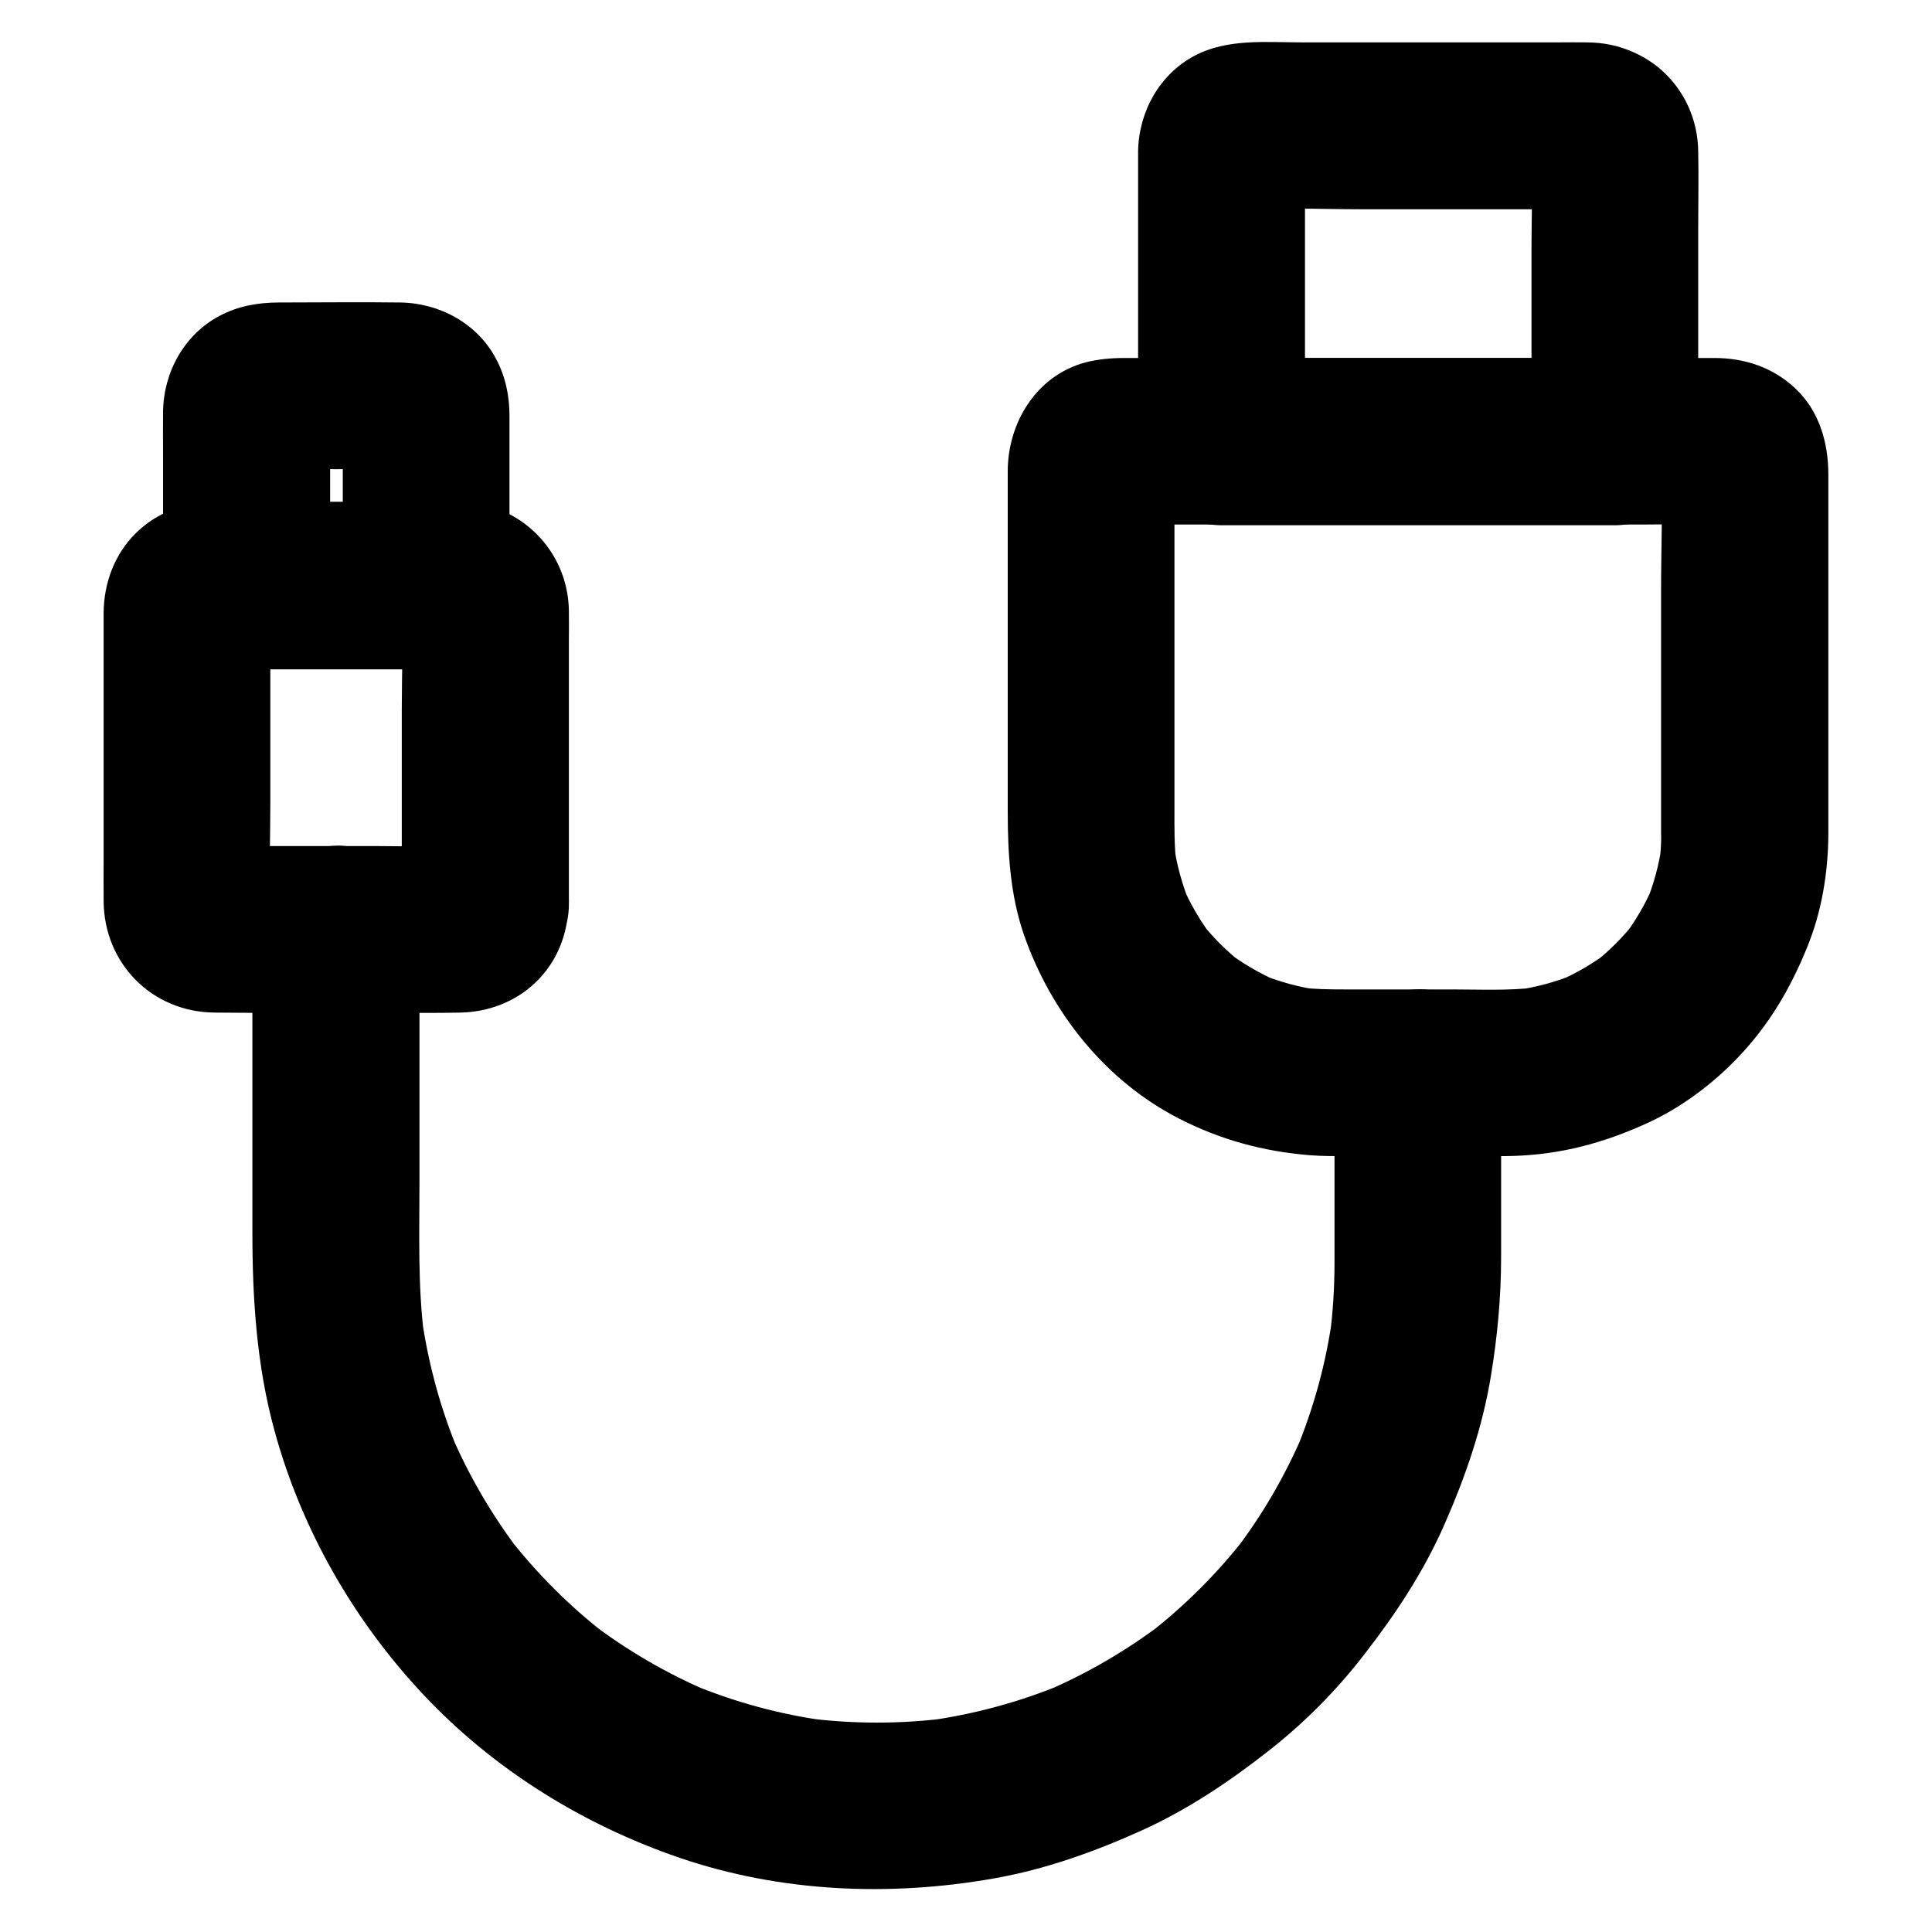
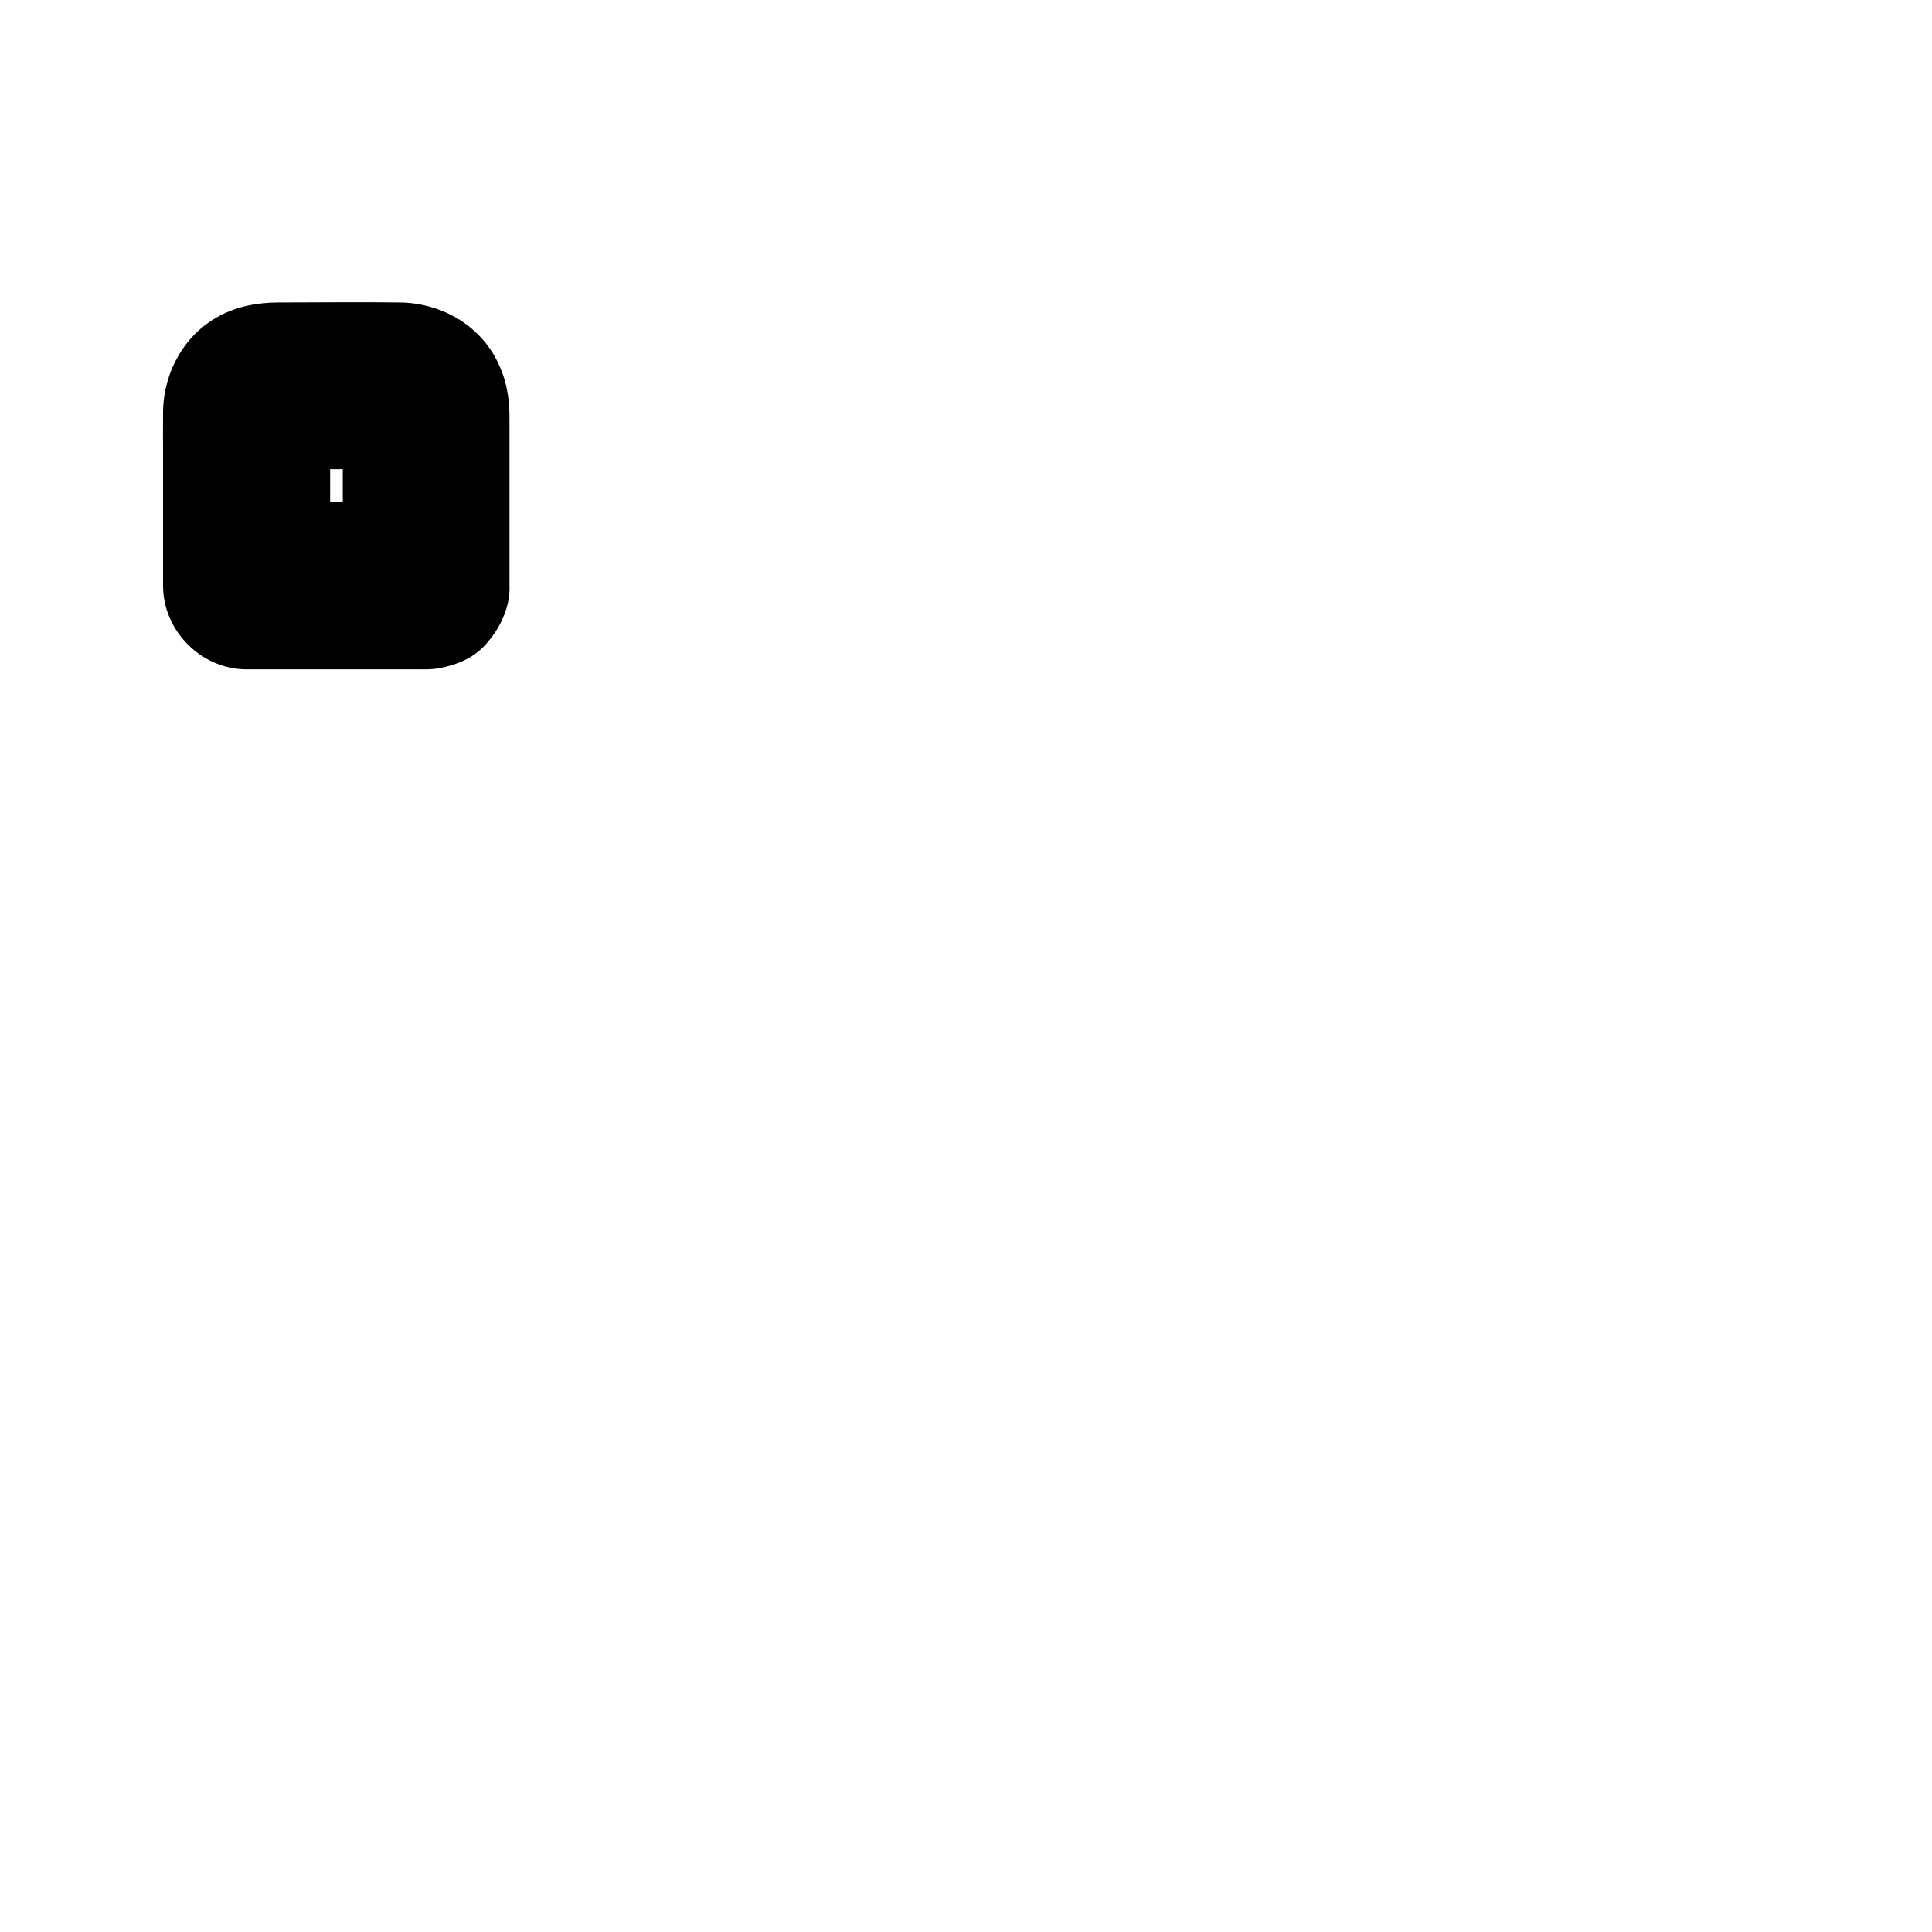
<svg xmlns="http://www.w3.org/2000/svg" fill="#000000" width="800px" height="800px" version="1.1" viewBox="144 144 512 512">
  <g>
-     <path d="m628.53 365.07v-51.711-33.555-9.988c0-8.562-2.41-16.973-8.855-22.977-5.902-5.512-13.383-7.969-21.352-7.969h-6.691-25.586-72.816-51.219c-3.492 0-6.938 0.297-10.383 1.18-12.988 3.492-20.566 15.988-20.566 28.879v23.52 66.566c0 11.02 0.641 22.141 4.281 32.668 7.133 20.516 21.5 38.672 41.031 48.707 11.02 5.656 22.238 8.707 34.586 9.742 3.59 0.297 7.184 0.246 10.773 0.246h34.391c3.051 0 6.051 0.051 9.102-0.051 12.496-0.395 23.762-3.445 35.031-8.562 9.055-4.082 17.516-10.383 24.355-17.562 8.215-8.609 13.875-18.254 18.301-29.176 3.848-9.344 5.57-19.82 5.617-29.957 0.051-5.656-2.508-11.66-6.496-15.645-3.836-3.836-10.137-6.742-15.645-6.496-12.055 0.543-22.09 9.742-22.141 22.141 0 2.754-0.195 5.461-0.543 8.168 0.246-1.969 0.543-3.938 0.789-5.902-0.789 5.707-2.262 11.266-4.527 16.582 0.738-1.77 1.477-3.543 2.215-5.266-2.164 4.969-4.871 9.645-8.168 13.922 1.133-1.477 2.312-3 3.445-4.477-3.297 4.231-7.086 8.02-11.316 11.316 1.477-1.133 3-2.312 4.477-3.445-4.281 3.297-8.953 6.004-13.922 8.168 1.77-0.738 3.543-1.477 5.266-2.215-5.312 2.215-10.875 3.738-16.582 4.527 1.969-0.246 3.938-0.543 5.902-0.789-7.477 0.934-15.152 0.543-22.68 0.543h-28.438c-3.984 0-7.969-0.051-11.957-0.543 1.969 0.246 3.938 0.543 5.902 0.789-5.707-0.789-11.266-2.262-16.582-4.527 1.77 0.738 3.543 1.477 5.266 2.215-4.969-2.164-9.645-4.871-13.922-8.168 1.477 1.133 3 2.312 4.477 3.445-4.231-3.297-8.02-7.086-11.316-11.316 1.133 1.477 2.312 3 3.445 4.477-3.297-4.281-6.004-8.953-8.168-13.922 0.738 1.77 1.477 3.543 2.215 5.266-2.215-5.312-3.738-10.875-4.527-16.582 0.246 1.969 0.543 3.938 0.789 5.902-0.641-5.066-0.543-10.137-0.543-15.254v-22.781-54.957c0-4.477-0.195-8.953 0.051-13.43-0.246 1.969-0.543 3.938-0.789 5.902 0.098-0.688 0.246-1.23 0.492-1.871-0.738 1.77-1.477 3.543-2.215 5.266 0.297-0.59 0.59-1.082 0.984-1.625-1.133 1.477-2.312 3-3.445 4.477 0.246-0.344 0.543-0.641 0.887-0.887-1.477 1.133-3 2.312-4.477 3.445 0.543-0.395 1.031-0.688 1.625-0.984-1.77 0.738-3.543 1.477-5.266 2.215 0.641-0.246 1.23-0.395 1.871-0.492-1.969 0.246-3.938 0.543-5.902 0.789 5.461-0.297 11.02-0.051 16.48-0.051h38.277 86.348c6.691 0 13.48-0.297 20.223 0.051-1.969-0.246-3.938-0.543-5.902-0.789 0.688 0.098 1.23 0.246 1.871 0.492-1.77-0.738-3.543-1.477-5.266-2.215 0.59 0.297 1.082 0.59 1.625 0.984-1.477-1.133-3-2.312-4.477-3.445 0.344 0.246 0.641 0.543 0.887 0.887-1.133-1.477-2.312-3-3.445-4.477 0.395 0.543 0.688 1.031 0.984 1.625-0.738-1.77-1.477-3.543-2.215-5.266 0.246 0.641 0.395 1.23 0.492 1.871-0.246-1.969-0.543-3.938-0.789-5.902 0.543 11.02 0.051 22.238 0.051 33.258v52.691 12.25c0 5.656 2.461 11.66 6.496 15.645 3.836 3.836 10.137 6.742 15.645 6.496 5.707-0.246 11.66-2.117 15.645-6.496 4.031-4.273 6.539-9.586 6.539-15.59z" />
-     <path d="m594.04 261.01v-56.383c0-6.887 0.148-13.777 0-20.664-0.195-11.562-6.938-21.844-17.613-26.32-3.789-1.625-7.578-2.363-11.758-2.41-2.559-0.051-5.117 0-7.676 0h-67.895c-9.543 0-19.777-1.082-28.535 3.543-9.297 4.922-14.762 14.859-14.957 25.238v2.016 11.02 62.582 1.426c0 11.957 10.137 22.141 22.141 22.141h35.18 56.09 12.941c5.656 0 11.66-2.461 15.645-6.496 3.781-3.883 6.684-10.18 6.438-15.691-0.246-5.707-2.117-11.66-6.496-15.645-4.328-3.984-9.645-6.496-15.645-6.496h-35.18-56.09-12.941c7.379 7.379 14.762 14.762 22.141 22.141v-67.75c0-3.297-0.148-6.691 0.051-9.988-0.246 1.969-0.543 3.938-0.789 5.902 0.098-0.688 0.246-1.23 0.492-1.871-0.738 1.77-1.477 3.543-2.215 5.266 0.297-0.59 0.59-1.082 0.984-1.625-1.133 1.477-2.312 3-3.445 4.477 0.246-0.344 0.543-0.641 0.887-0.887-1.477 1.133-3 2.312-4.477 3.445 0.543-0.395 1.031-0.688 1.625-0.984-1.77 0.738-3.543 1.477-5.266 2.215 0.641-0.246 1.23-0.395 1.871-0.492-1.969 0.246-3.938 0.543-5.902 0.789 10.332-0.543 20.859-0.051 31.242-0.051h49.445c3.887 0 7.824-0.148 11.711 0.051-1.969-0.246-3.938-0.543-5.902-0.789 0.688 0.098 1.23 0.246 1.871 0.492-1.77-0.738-3.543-1.477-5.266-2.215 0.59 0.297 1.082 0.59 1.625 0.984-1.477-1.133-3-2.312-4.477-3.445 0.344 0.246 0.641 0.543 0.887 0.887-1.133-1.477-2.312-3-3.445-4.477 0.395 0.543 0.688 1.031 0.984 1.625-0.738-1.77-1.477-3.543-2.215-5.266 0.246 0.641 0.395 1.23 0.492 1.871-0.246-1.969-0.543-3.938-0.789-5.902 0.441 8.758 0.051 17.613 0.051 26.371v41.723 9.645c0 5.656 2.461 11.66 6.496 15.645 3.836 3.836 10.137 6.742 15.645 6.496 5.707-0.246 11.66-2.117 15.645-6.496 3.887-4.328 6.394-9.641 6.394-15.645z" />
-     <path d="m294.76 383.71v-69.422c0-2.856 0.051-5.707 0-8.562-0.297-15.793-12.84-28.387-28.684-28.734h-2.41-38.574-19.336-4.773c-7.871 0.051-15.449 2.754-21.105 8.414-5.559 5.559-8.316 13.086-8.414 20.859v4.231 17.023 43.395c0 3.984-0.051 7.969 0 11.957 0.148 16.48 12.793 29.273 29.273 29.473 11.711 0.148 23.371 0 35.078 0 10.086 0 20.172 0.195 30.258 0 7.332-0.148 14.516-2.856 19.828-7.969 5.812-5.562 8.469-12.695 8.859-20.664 0.297-5.512-2.656-11.855-6.496-15.645-3.836-3.836-10.137-6.742-15.645-6.496-12.496 0.543-21.5 9.742-22.141 22.141 0 0.246 0 0.441-0.051 0.688 0.246-1.969 0.543-3.938 0.789-5.902-0.098 0.688-0.246 1.23-0.492 1.871 0.738-1.77 1.477-3.543 2.215-5.266-0.297 0.59-0.59 1.082-0.984 1.625 1.133-1.477 2.312-3 3.445-4.477-0.246 0.344-0.543 0.641-0.887 0.887 1.477-1.133 3-2.312 4.477-3.445-0.543 0.395-1.031 0.688-1.625 0.984 1.77-0.738 3.543-1.477 5.266-2.215-0.641 0.246-1.23 0.395-1.871 0.492 1.969-0.246 3.938-0.543 5.902-0.789-7.527 0.395-15.203 0.051-22.73 0.051h-35.719c-2.902 0-5.856 0.098-8.758-0.051 1.969 0.246 3.938 0.543 5.902 0.789-0.688-0.098-1.23-0.246-1.871-0.492 1.77 0.738 3.543 1.477 5.266 2.215-0.59-0.297-1.082-0.59-1.625-0.984 1.477 1.133 3 2.312 4.477 3.445-0.344-0.246-0.641-0.543-0.887-0.887 1.133 1.477 2.312 3 3.445 4.477-0.395-0.543-0.688-1.031-0.984-1.625 0.738 1.77 1.477 3.543 2.215 5.266-0.246-0.641-0.395-1.23-0.492-1.871 0.246 1.969 0.543 3.938 0.789 5.902-0.441-9.004-0.051-18.105-0.051-27.059v-42.016c0-3.394-0.148-6.84 0.051-10.234-0.246 1.969-0.543 3.938-0.789 5.902 0.098-0.688 0.246-1.23 0.492-1.871-0.738 1.77-1.477 3.543-2.215 5.266 0.297-0.59 0.59-1.082 0.984-1.625-1.133 1.477-2.312 3-3.445 4.477 0.246-0.344 0.543-0.641 0.887-0.887-1.477 1.133-3 2.312-4.477 3.445 0.543-0.395 1.031-0.688 1.625-0.984-1.77 0.738-3.543 1.477-5.266 2.215 0.641-0.246 1.23-0.395 1.871-0.492-1.969 0.246-3.938 0.543-5.902 0.789 7.527-0.395 15.203-0.051 22.73-0.051h35.719c2.902 0 5.856-0.098 8.758 0.051-1.969-0.246-3.938-0.543-5.902-0.789 0.688 0.098 1.23 0.246 1.871 0.492-1.77-0.738-3.543-1.477-5.266-2.215 0.59 0.297 1.082 0.59 1.625 0.984-1.477-1.133-3-2.312-4.477-3.445 0.344 0.246 0.641 0.543 0.887 0.887-1.133-1.477-2.312-3-3.445-4.477 0.395 0.543 0.688 1.031 0.984 1.625-0.738-1.77-1.477-3.543-2.215-5.266 0.246 0.641 0.395 1.23 0.492 1.871-0.246-1.969-0.543-3.938-0.789-5.902 0.441 8.809 0.051 17.762 0.051 26.617v42.164 9.891c0 5.656 2.461 11.66 6.496 15.645 3.836 3.836 10.137 6.742 15.645 6.496 5.707-0.246 11.66-2.117 15.645-6.496 3.988-4.379 6.496-9.695 6.496-15.695z" />
    <path d="m279.02 299.19v-29.961-14.957c0-5.363-1.031-10.383-3.543-15.152-4.969-9.398-14.957-14.809-25.387-14.957-10.727-0.148-21.453 0-32.176 0-5.512 0-10.824 0.934-15.742 3.543-9.348 4.969-14.809 14.906-14.957 25.34-0.051 3.887 0 7.824 0 11.711v34.488c0 11.957 10.137 22.141 22.141 22.141h41.625 5.902c5.656 0 11.66-2.461 15.645-6.496 3.883-3.891 6.789-10.188 6.492-15.699-0.246-5.707-2.117-11.66-6.496-15.645-4.328-3.984-9.645-6.496-15.645-6.496h-41.625-5.902l22.141 22.141v-40.887c0-2.066-0.051-4.133 0.051-6.148-0.246 1.969-0.543 3.938-0.789 5.902 0.098-0.688 0.246-1.23 0.492-1.871-0.738 1.77-1.477 3.543-2.215 5.266 0.297-0.59 0.59-1.082 0.984-1.625-1.133 1.477-2.312 3-3.445 4.477 0.246-0.344 0.543-0.641 0.887-0.887-1.477 1.133-3 2.312-4.477 3.445 0.543-0.395 1.031-0.688 1.625-0.984-1.77 0.738-3.543 1.477-5.266 2.215 0.641-0.246 1.23-0.395 1.871-0.492-1.969 0.246-3.938 0.543-5.902 0.789 5.953-0.297 11.957-0.051 17.859-0.051 5.953 0 11.957-0.246 17.859 0.051-1.969-0.246-3.938-0.543-5.902-0.789 0.688 0.098 1.23 0.246 1.871 0.492-1.77-0.738-3.543-1.477-5.266-2.215 0.59 0.297 1.082 0.59 1.625 0.984-1.477-1.133-3-2.312-4.477-3.445 0.344 0.246 0.641 0.543 0.887 0.887-1.133-1.477-2.312-3-3.445-4.477 0.395 0.543 0.688 1.031 0.984 1.625-0.738-1.77-1.477-3.543-2.215-5.266 0.246 0.641 0.395 1.23 0.492 1.871-0.246-1.969-0.543-3.938-0.789-5.902 0.246 5.266 0.051 10.629 0.051 15.941v25.289 5.856c0 5.656 2.461 11.66 6.496 15.645 3.836 3.836 10.137 6.742 15.645 6.496 5.707-0.246 11.66-2.117 15.645-6.496 3.93-4.379 6.391-9.691 6.391-15.695z" />
-     <path d="m497.66 428.29v50.086c0 6.691-0.395 13.383-1.277 20.023 0.246-1.969 0.543-3.938 0.789-5.902-1.672 12.496-5.019 24.746-9.891 36.359 0.738-1.77 1.477-3.543 2.215-5.266-4.82 11.367-11.02 22.043-18.547 31.832 1.133-1.477 2.312-3 3.445-4.477-7.625 9.891-16.48 18.695-26.32 26.32 1.477-1.133 3-2.312 4.477-3.445-9.789 7.477-20.469 13.727-31.832 18.547 1.77-0.738 3.543-1.477 5.266-2.215-11.66 4.871-23.863 8.168-36.359 9.891 1.969-0.246 3.938-0.543 5.902-0.789-12.695 1.672-25.535 1.672-38.227 0 1.969 0.246 3.938 0.543 5.902 0.789-12.496-1.672-24.746-5.019-36.359-9.891 1.77 0.738 3.543 1.477 5.266 2.215-11.367-4.82-22.043-11.02-31.832-18.547 1.477 1.133 3 2.312 4.477 3.445-9.891-7.625-18.695-16.48-26.32-26.32 1.133 1.477 2.312 3 3.445 4.477-7.477-9.789-13.727-20.469-18.547-31.832 0.738 1.77 1.477 3.543 2.215 5.266-4.871-11.66-8.168-23.863-9.891-36.359 0.246 1.969 0.543 3.938 0.789 5.902-1.77-13.727-1.277-27.652-1.277-41.477v-53.48-13.188c0-5.656-2.461-11.66-6.496-15.645-3.836-3.836-10.137-6.742-15.645-6.496-5.707 0.246-11.66 2.117-15.645 6.496-3.984 4.328-6.496 9.645-6.496 15.645v31.883 48.461c0 17.664 1.133 35.227 5.805 52.348 7.133 26.273 21.059 50.578 39.703 70.355 18.598 19.73 42.164 34.293 67.75 43.051 26.715 9.102 55.496 10.332 83.199 5.461 13.676-2.41 26.617-7.035 39.262-12.742 12.348-5.609 23.371-13.039 33.996-21.402 9.297-7.332 17.613-15.742 24.848-25.094 8.363-10.773 15.793-21.941 21.305-34.488 5.609-12.742 10.086-25.684 12.348-39.41 1.723-10.48 2.707-20.91 2.707-31.539v-44.773-4.035c0-5.656-2.461-11.66-6.496-15.645-3.836-3.836-10.137-6.742-15.645-6.496-5.707 0.246-11.66 2.117-15.645 6.496-3.852 4.289-6.363 9.602-6.363 15.605z" />
  </g>
</svg>